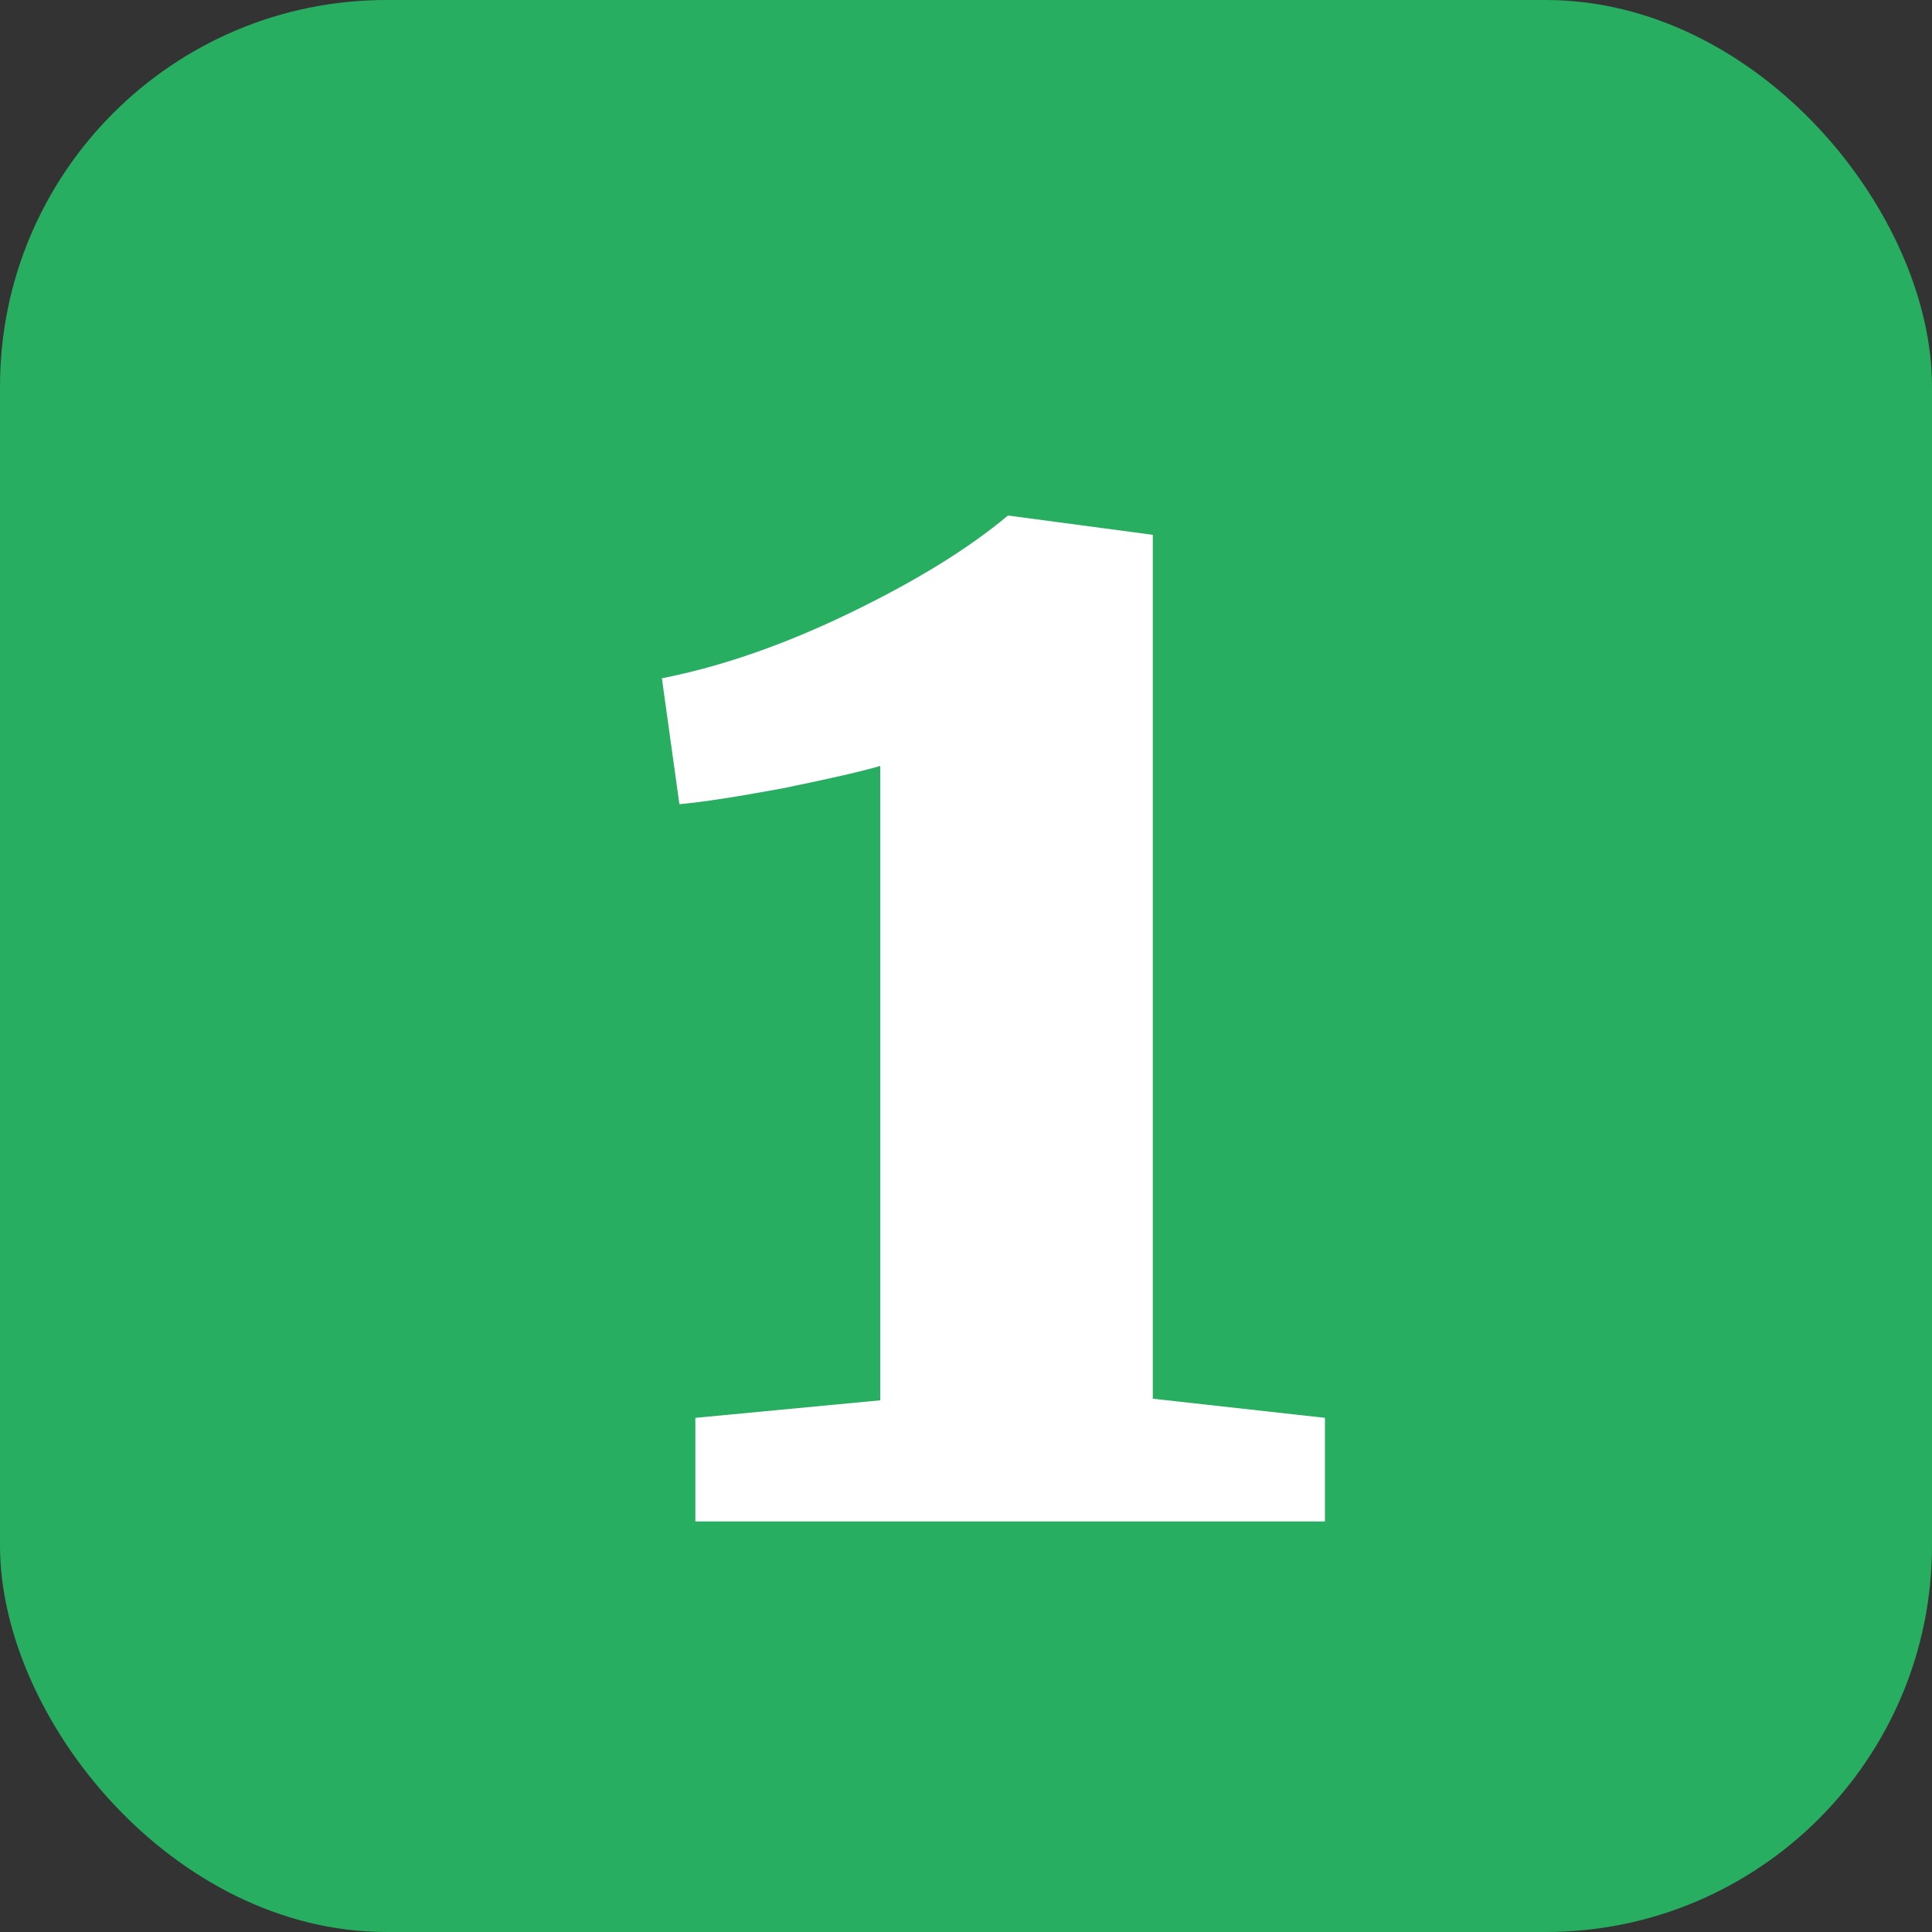
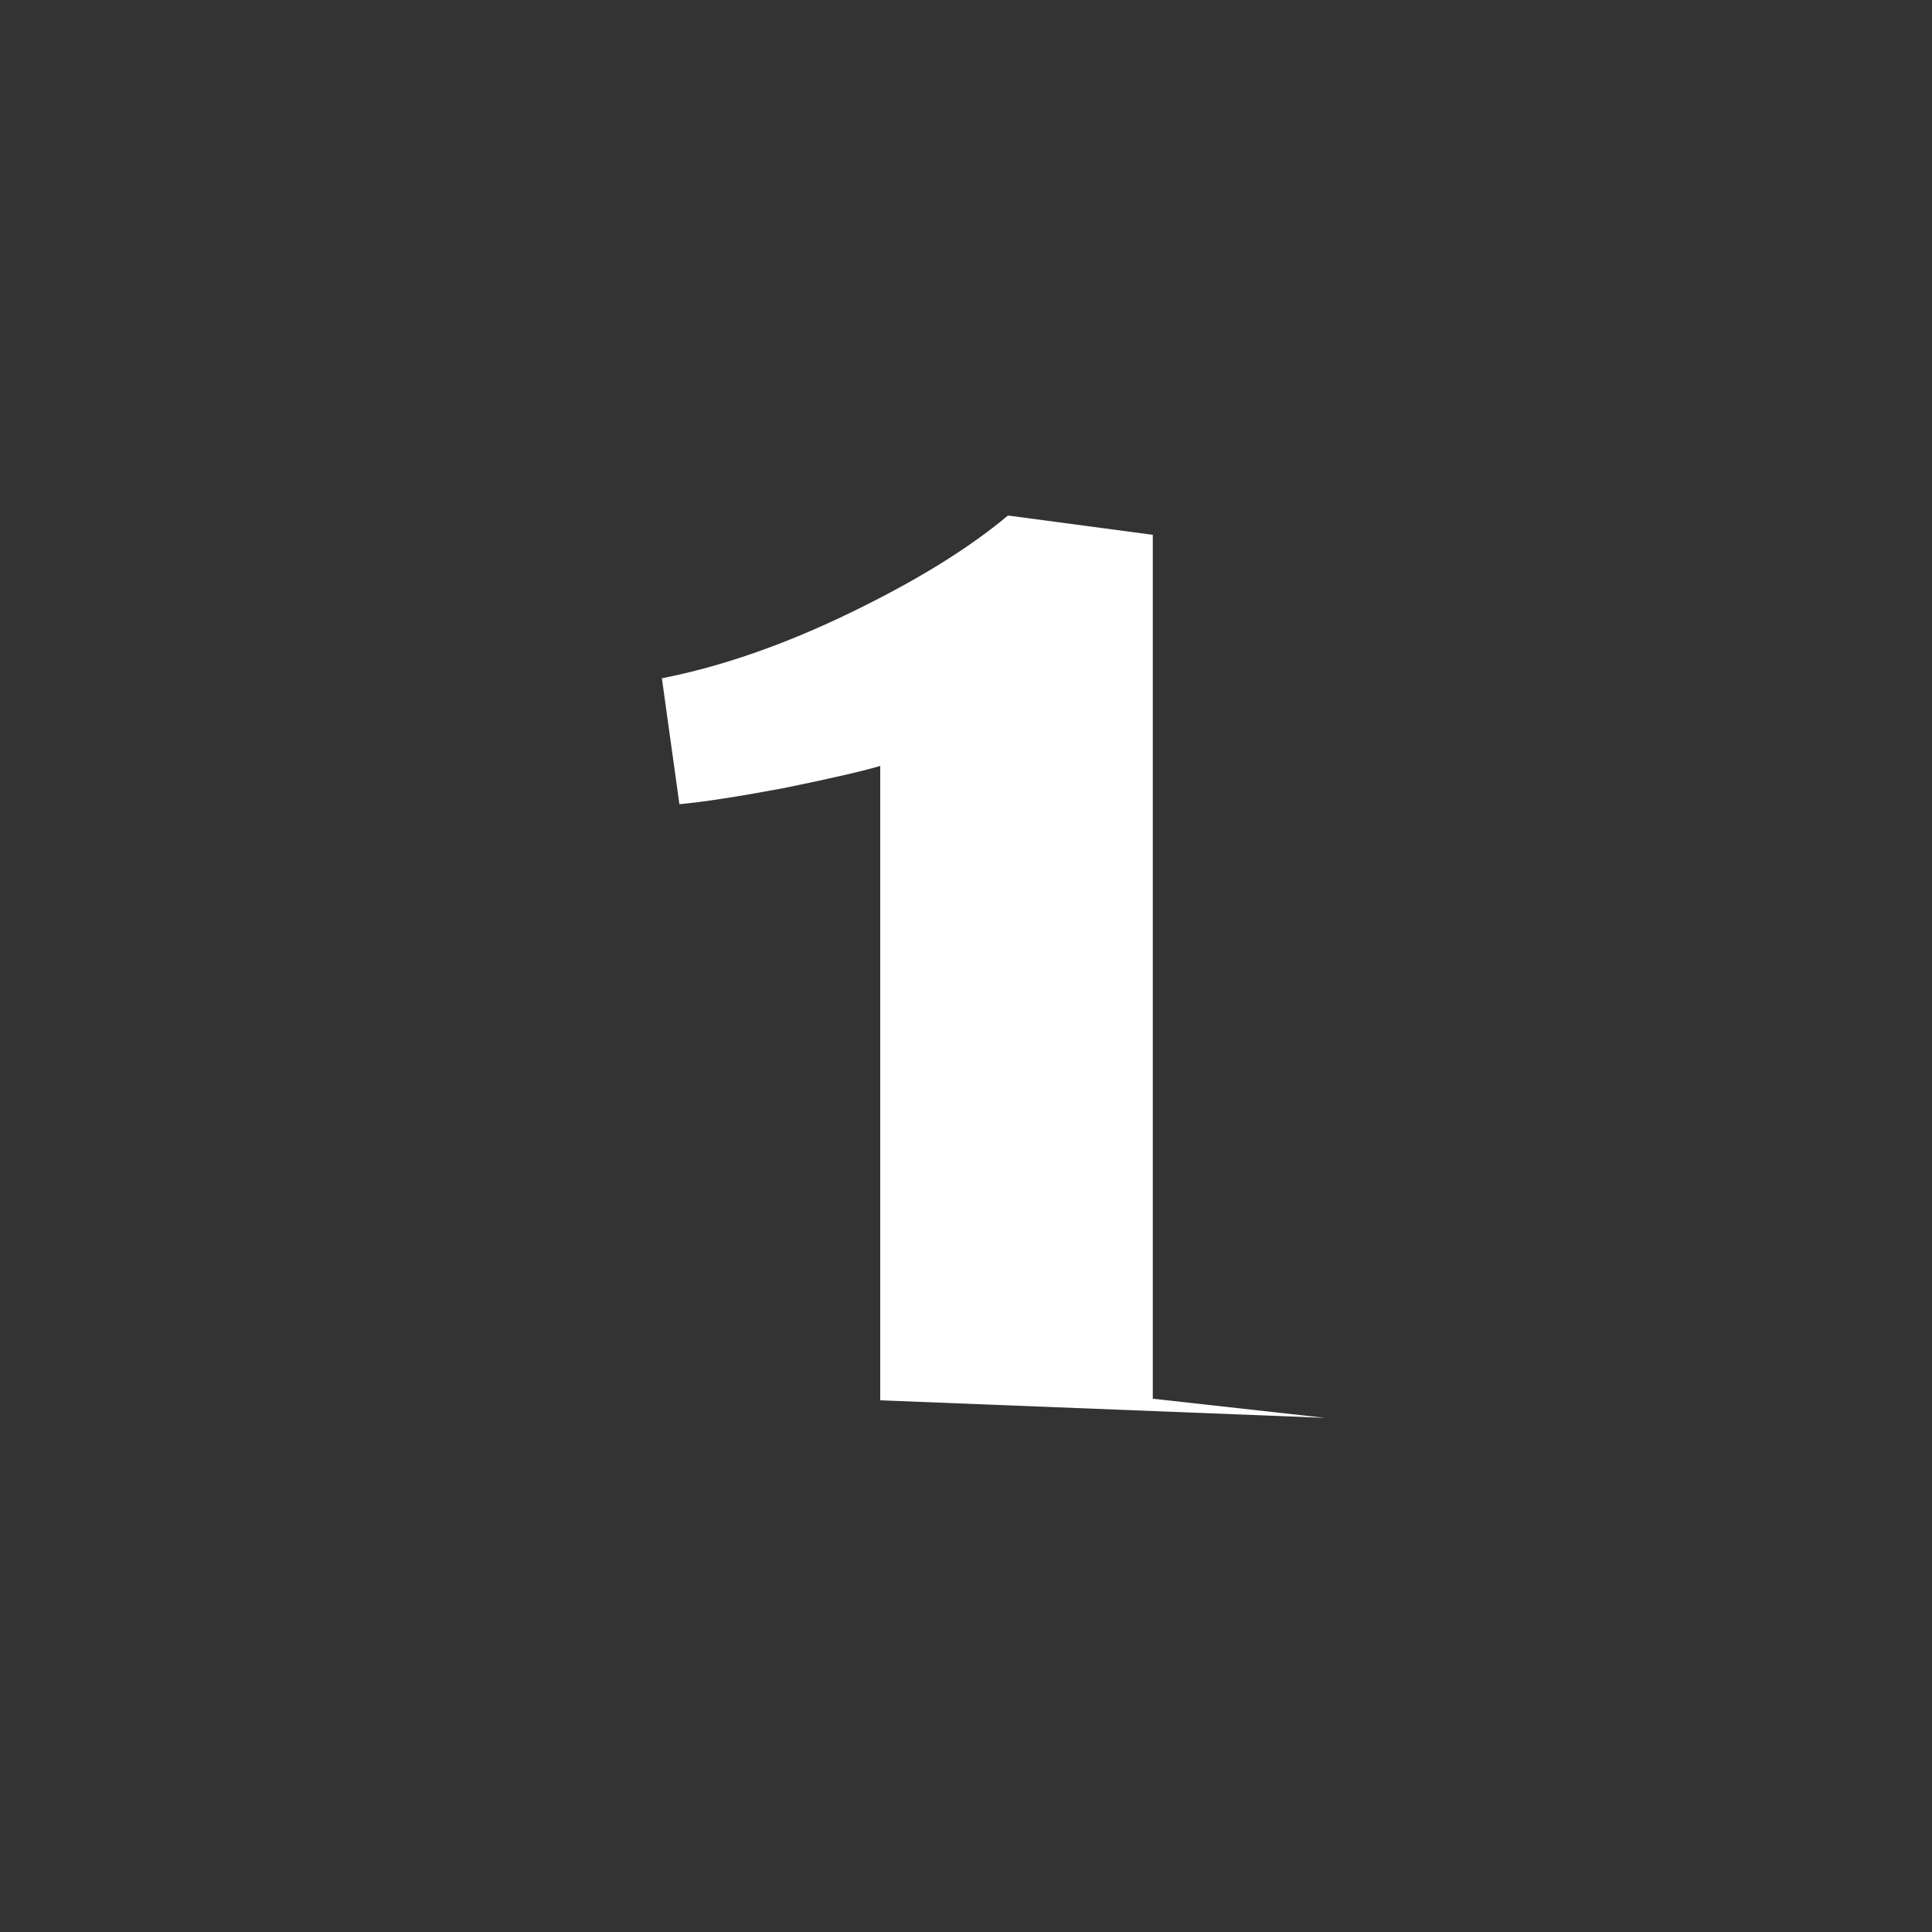
<svg xmlns="http://www.w3.org/2000/svg" width="80" height="80" viewBox="0 0 80 80" fill="none">
  <rect x="0" y="0" width="80" height="80" fill="#333333" stroke="none" />
-   <rect width="80" height="80" rx="16" fill="#27AE60" />
-   <path d="M36.449 31.716C35.701 31.936 34.359 32.244 32.423 32.64C30.531 32.992 29.101 33.212 28.133 33.3L27.407 28.086C29.871 27.602 32.467 26.7 35.195 25.38C37.923 24.06 40.101 22.718 41.729 21.354H41.795L47.735 22.146V57.918L54.863 58.71V63H28.793V58.71L36.449 57.984V31.716Z" fill="white" />
+   <path d="M36.449 31.716C35.701 31.936 34.359 32.244 32.423 32.64C30.531 32.992 29.101 33.212 28.133 33.3L27.407 28.086C29.871 27.602 32.467 26.7 35.195 25.38C37.923 24.06 40.101 22.718 41.729 21.354H41.795L47.735 22.146V57.918L54.863 58.71V63V58.71L36.449 57.984V31.716Z" fill="white" />
</svg>